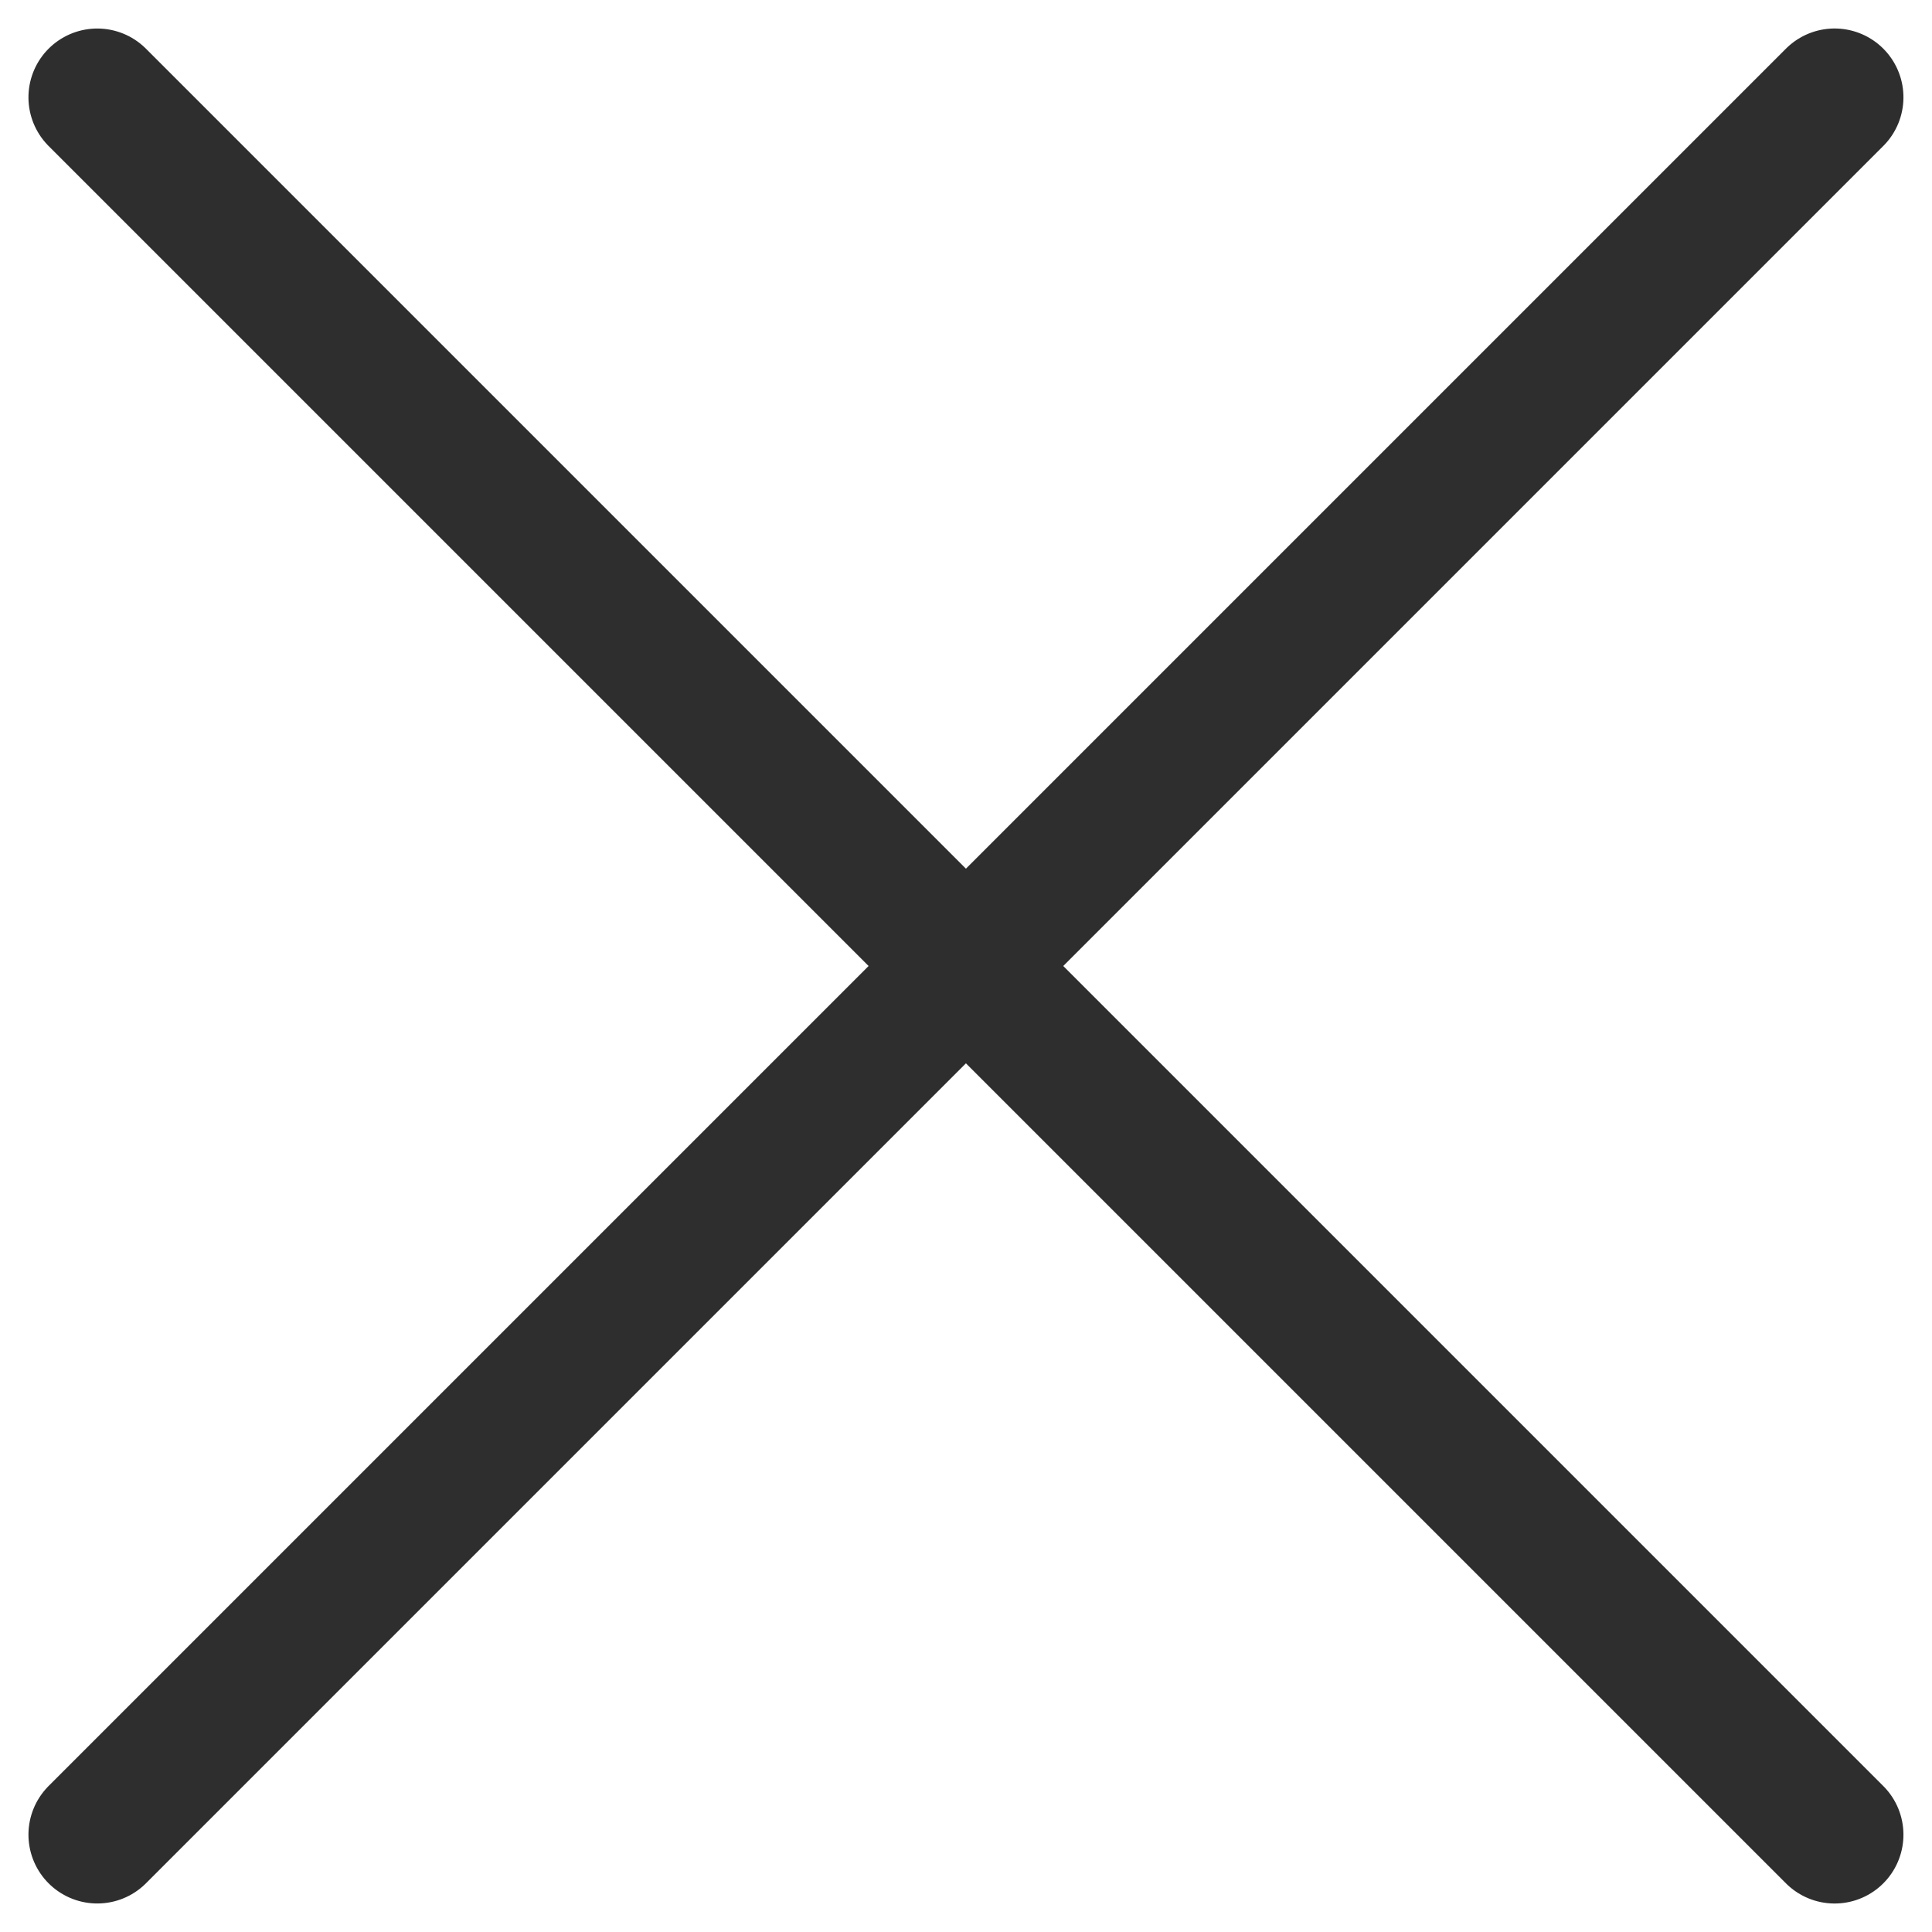
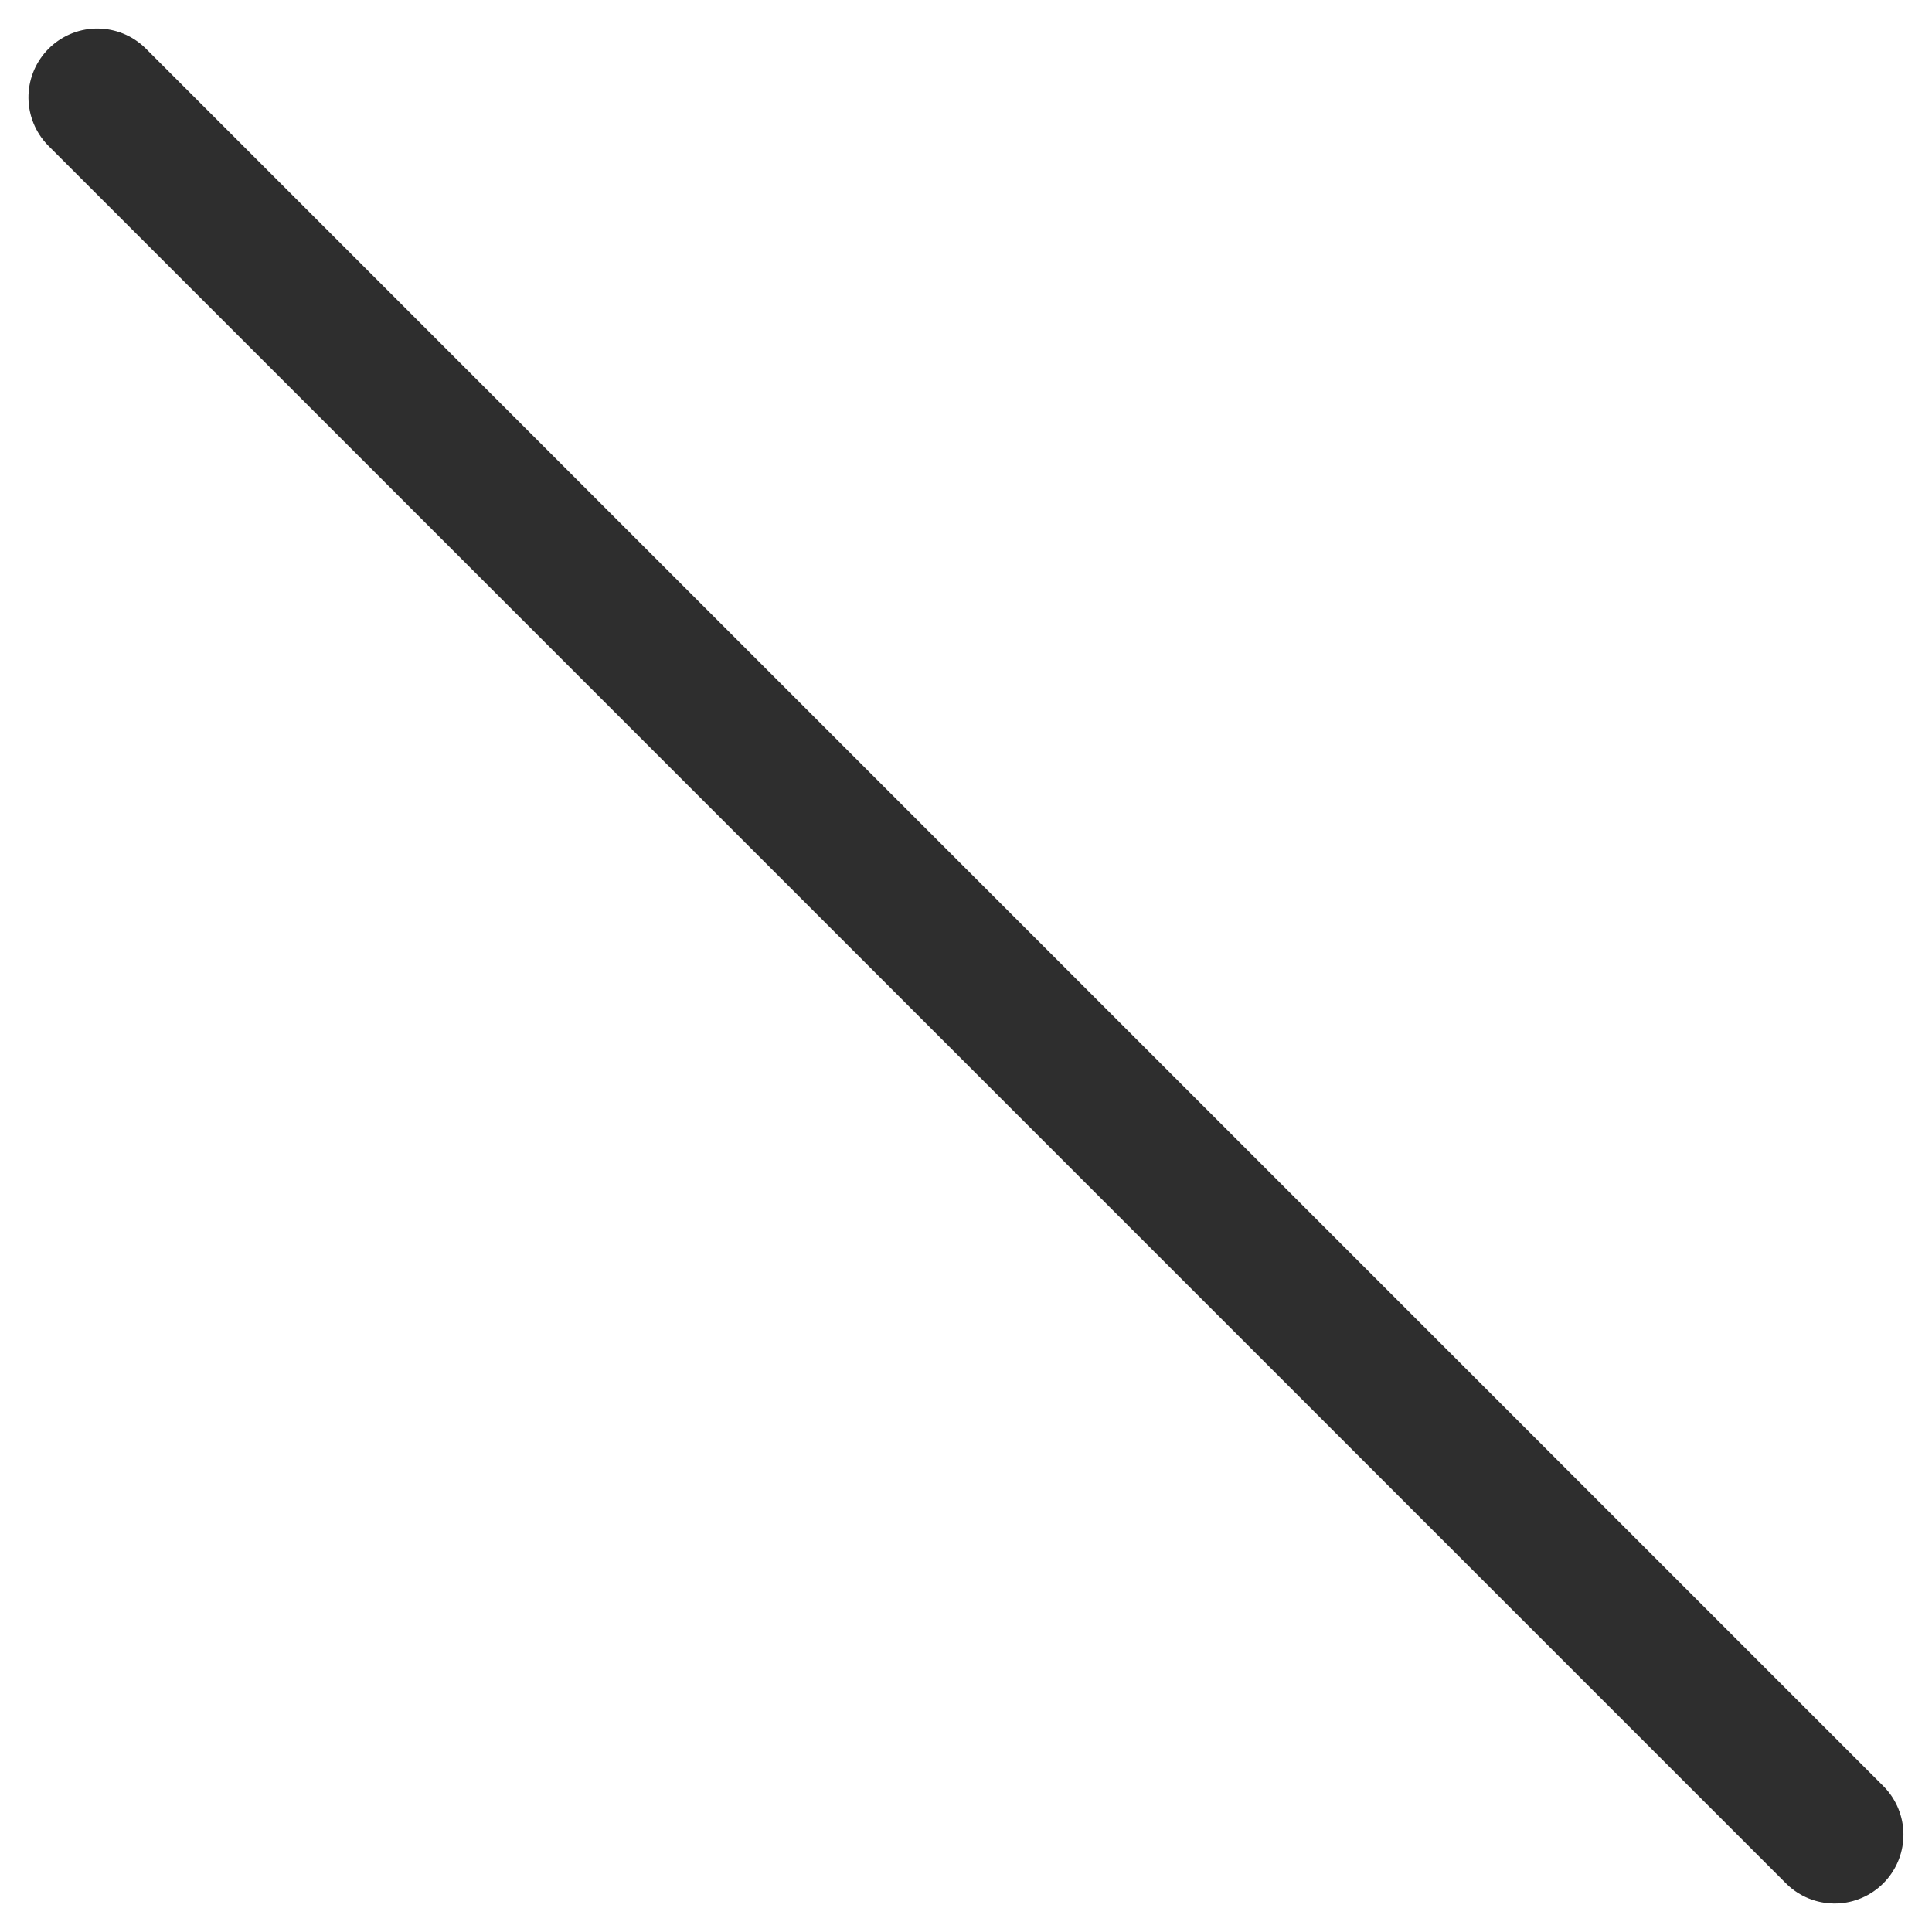
<svg xmlns="http://www.w3.org/2000/svg" width="28.072" height="28.072" viewBox="0 0 28.072 28.072">
  <g id="グループ_21407" data-name="グループ 21407" transform="translate(-1326.744 -39.69)">
-     <path id="パス_24308" data-name="パス 24308" d="M38.71,0H3.01" transform="translate(1326.029 68.476) rotate(-45)" fill="none" stroke="#2e2e2e" stroke-linecap="round" stroke-width="2" />
    <path id="パス_24387" data-name="パス 24387" d="M38.71,0H3.01" transform="translate(1326.029 38.976) rotate(45)" fill="none" stroke="#2e2e2e" stroke-linecap="round" stroke-width="2" />
  </g>
</svg>